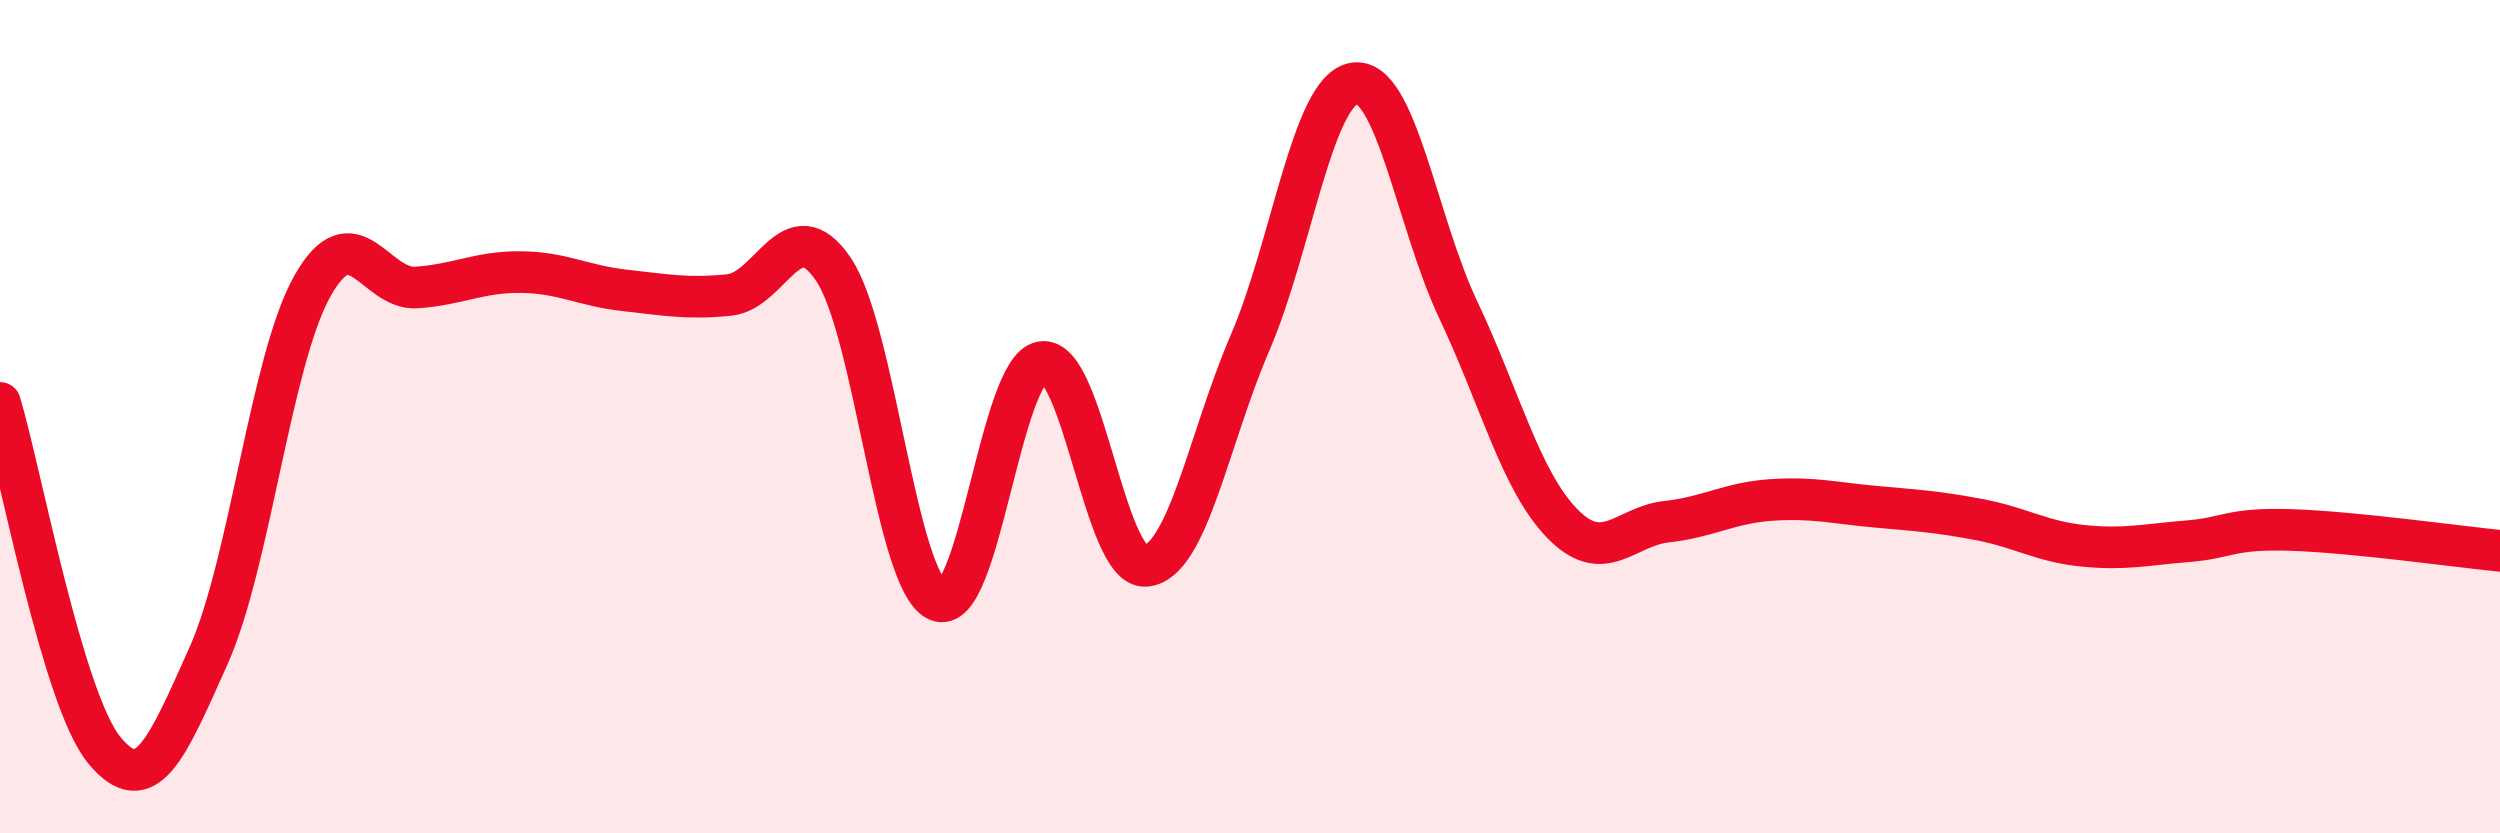
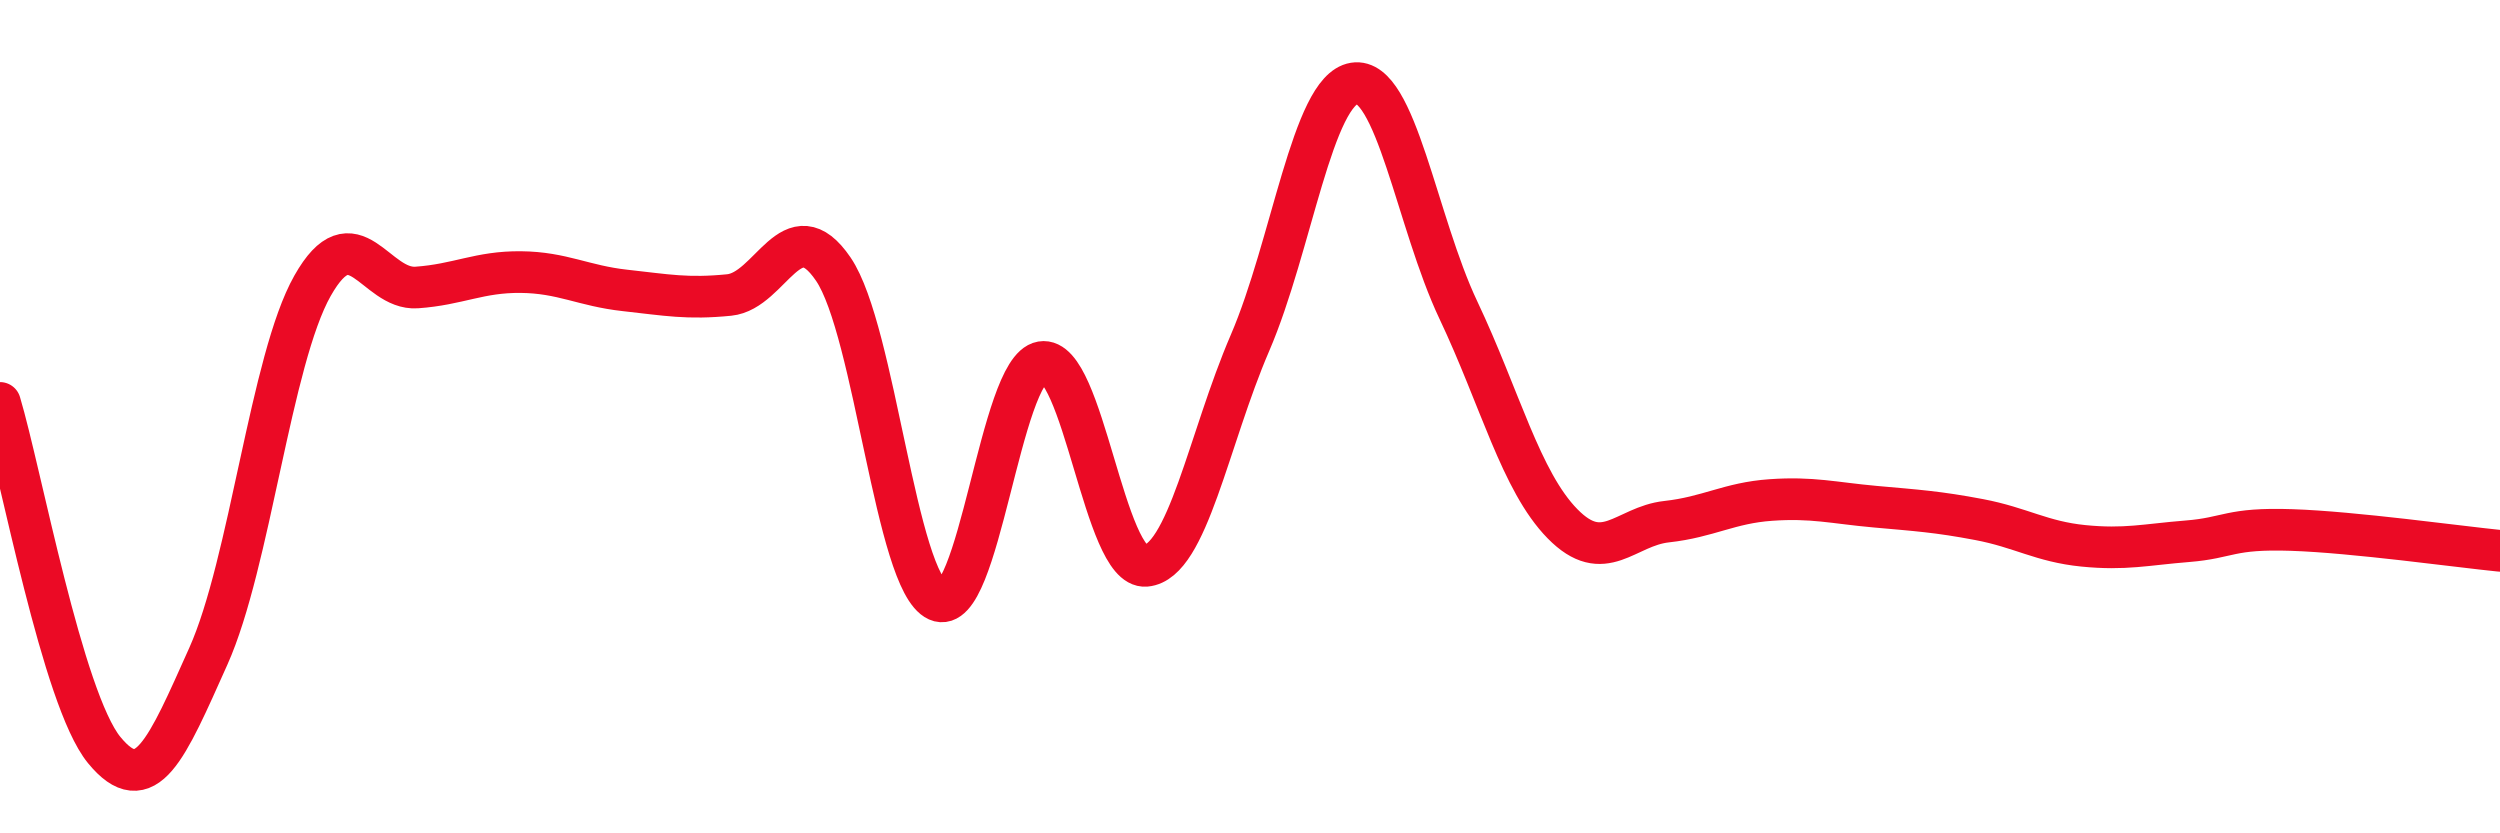
<svg xmlns="http://www.w3.org/2000/svg" width="60" height="20" viewBox="0 0 60 20">
-   <path d="M 0,9.67 C 0.5,11.34 1.5,16.78 2.5,18 C 3.5,19.22 4,17.98 5,15.75 C 6,13.52 6.5,8.63 7.5,6.86 C 8.5,5.09 9,6.97 10,6.9 C 11,6.83 11.5,6.52 12.5,6.53 C 13.5,6.54 14,6.86 15,6.97 C 16,7.08 16.5,7.18 17.5,7.08 C 18.5,6.98 19,4.99 20,6.46 C 21,7.93 21.5,13.96 22.5,14.41 C 23.5,14.86 24,8.86 25,8.69 C 26,8.52 26.5,13.67 27.5,13.58 C 28.5,13.49 29,10.55 30,8.23 C 31,5.91 31.5,2.16 32.5,2 C 33.5,1.84 34,5.33 35,7.44 C 36,9.55 36.5,11.55 37.5,12.57 C 38.5,13.59 39,12.63 40,12.52 C 41,12.41 41.5,12.07 42.5,12 C 43.5,11.93 44,12.07 45,12.16 C 46,12.25 46.5,12.28 47.5,12.47 C 48.5,12.66 49,13 50,13.1 C 51,13.2 51.5,13.07 52.5,12.99 C 53.5,12.91 53.5,12.67 55,12.72 C 56.5,12.77 59,13.12 60,13.22L60 20L0 20Z" fill="#EB0A25" opacity="0.1" stroke-linecap="round" stroke-linejoin="round" />
  <path d="M 0,9.67 C 0.5,11.34 1.5,16.78 2.5,18 C 3.5,19.22 4,17.98 5,15.75 C 6,13.52 6.5,8.63 7.5,6.86 C 8.5,5.09 9,6.97 10,6.9 C 11,6.83 11.5,6.52 12.5,6.53 C 13.5,6.54 14,6.86 15,6.97 C 16,7.08 16.5,7.18 17.5,7.08 C 18.5,6.98 19,4.99 20,6.46 C 21,7.93 21.5,13.96 22.5,14.41 C 23.5,14.86 24,8.86 25,8.69 C 26,8.52 26.5,13.67 27.5,13.58 C 28.5,13.49 29,10.55 30,8.23 C 31,5.91 31.5,2.16 32.5,2 C 33.5,1.84 34,5.33 35,7.44 C 36,9.55 36.5,11.55 37.5,12.57 C 38.5,13.59 39,12.63 40,12.52 C 41,12.41 41.5,12.07 42.5,12 C 43.5,11.93 44,12.07 45,12.16 C 46,12.25 46.5,12.28 47.5,12.47 C 48.5,12.66 49,13 50,13.1 C 51,13.2 51.5,13.07 52.5,12.99 C 53.5,12.91 53.5,12.67 55,12.72 C 56.5,12.77 59,13.12 60,13.22" stroke="#EB0A25" stroke-width="1" fill="none" stroke-linecap="round" stroke-linejoin="round" />
</svg>